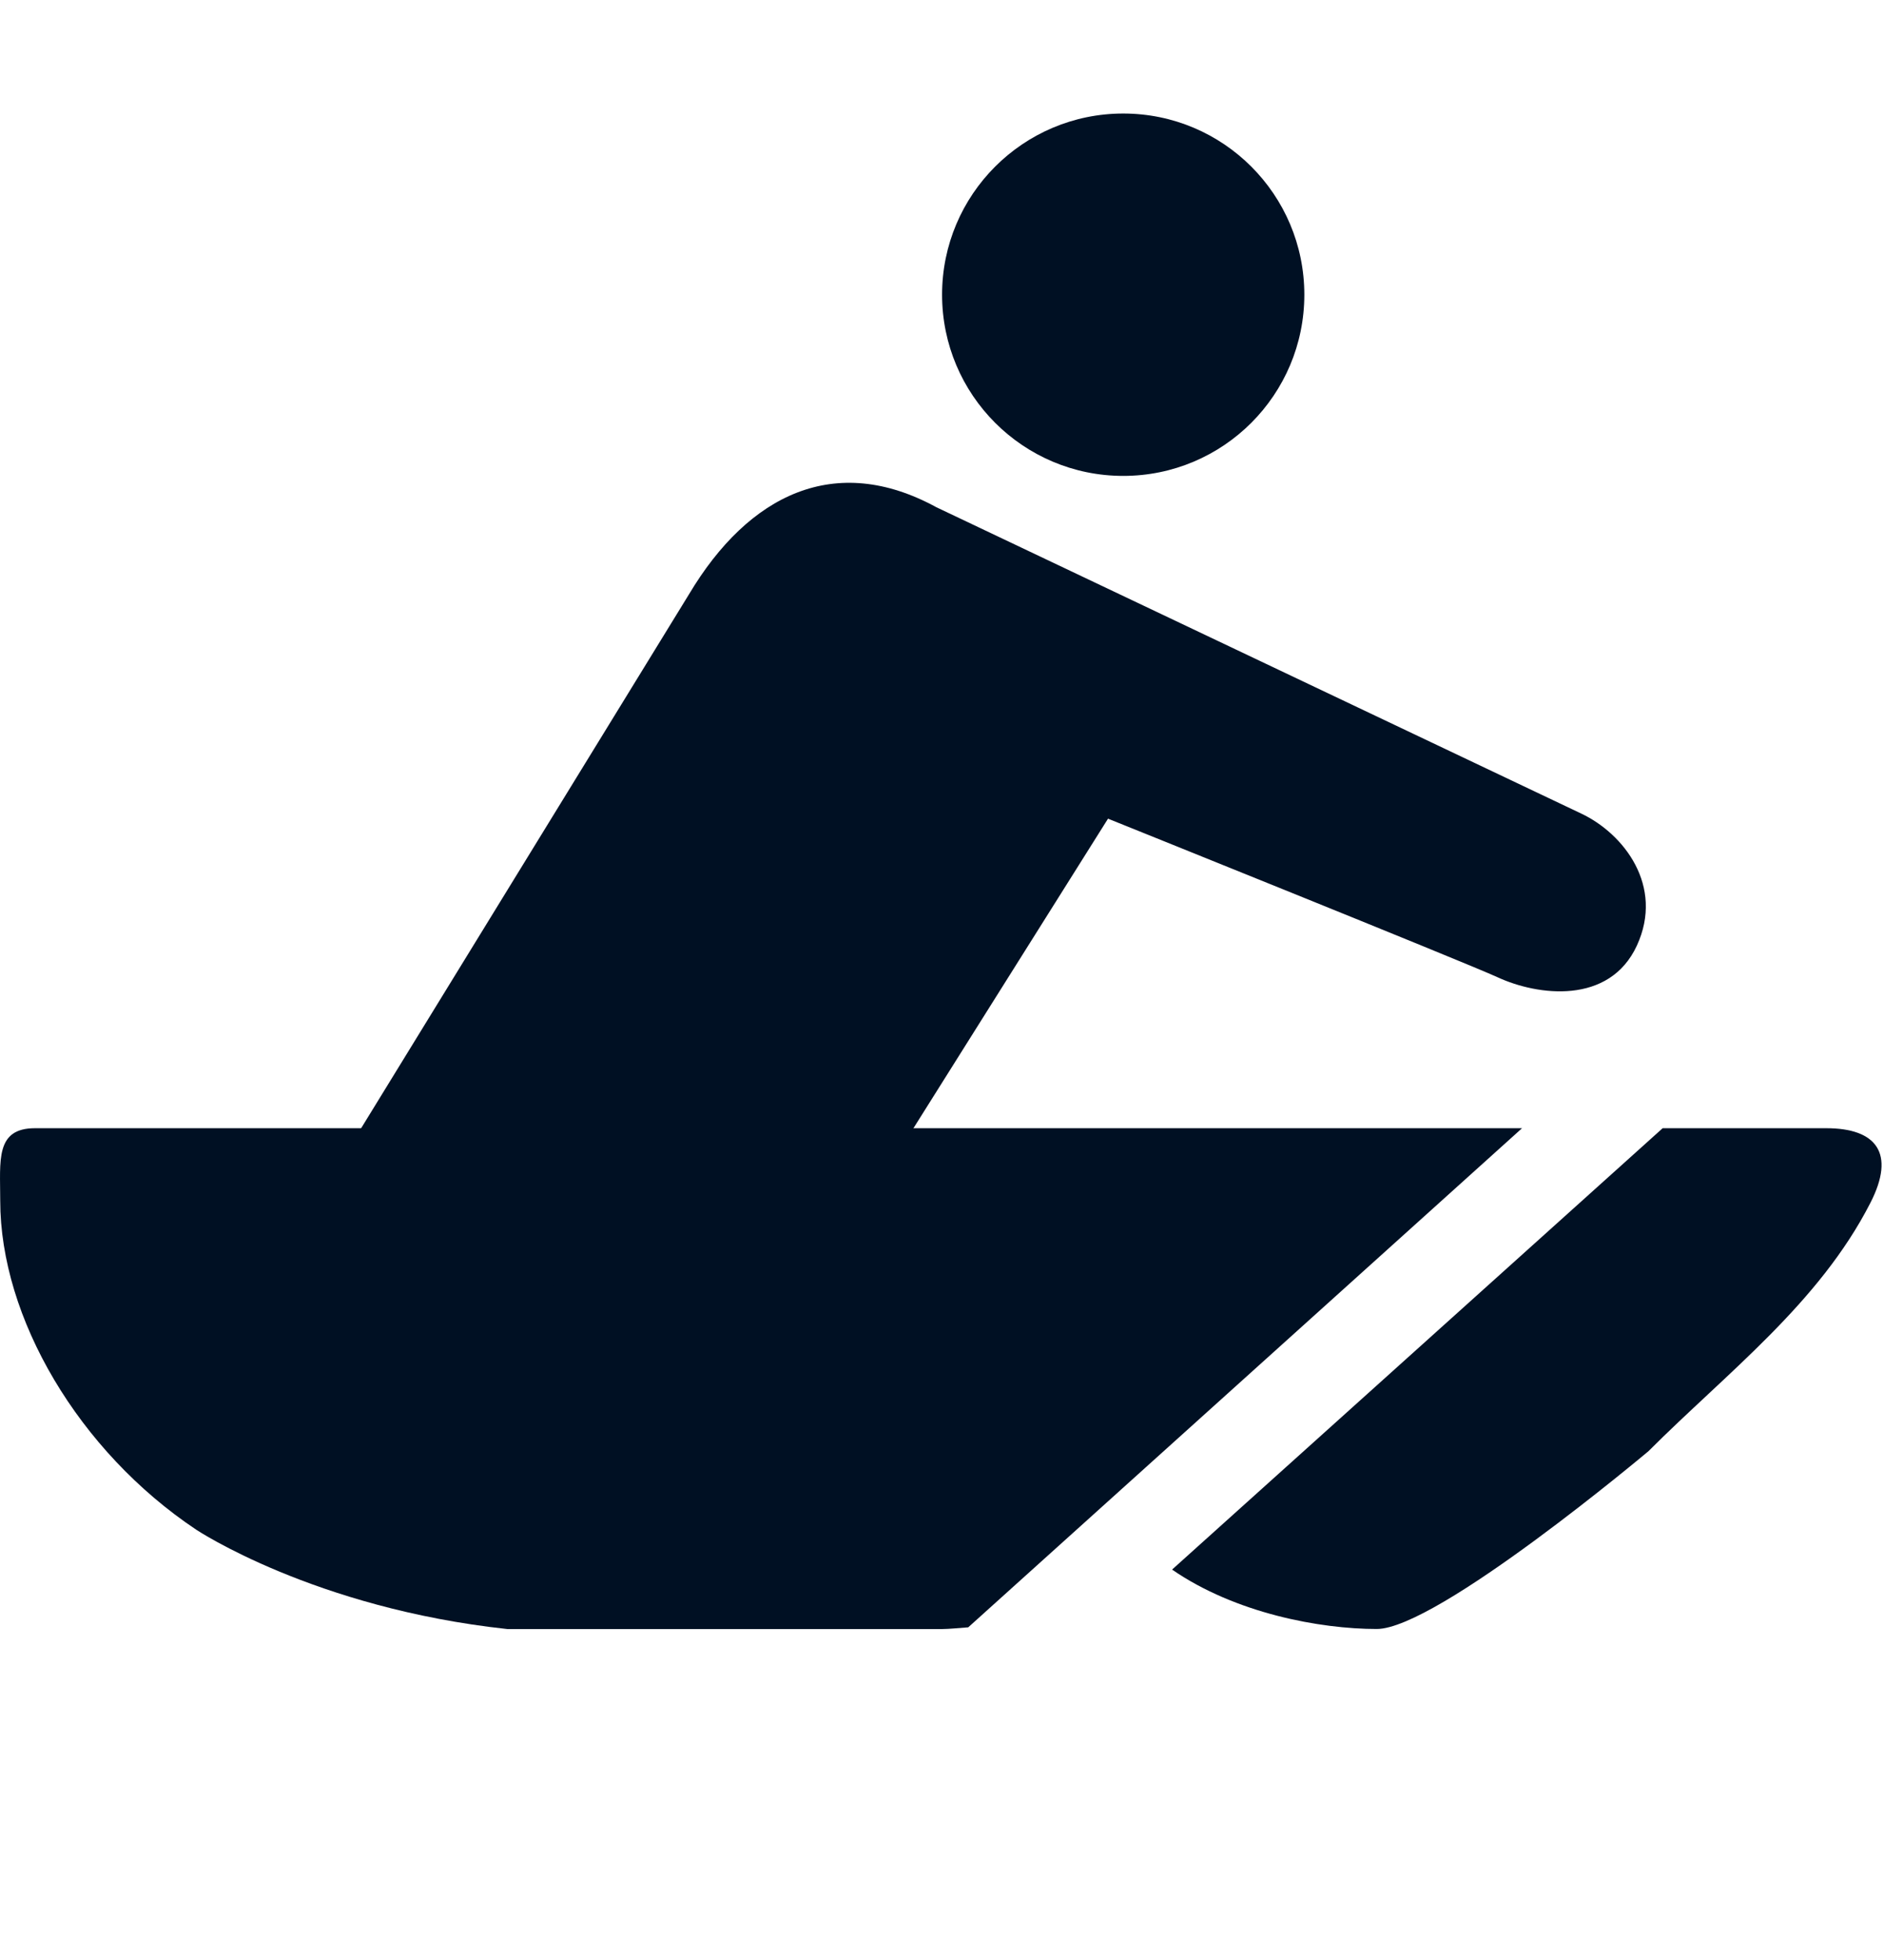
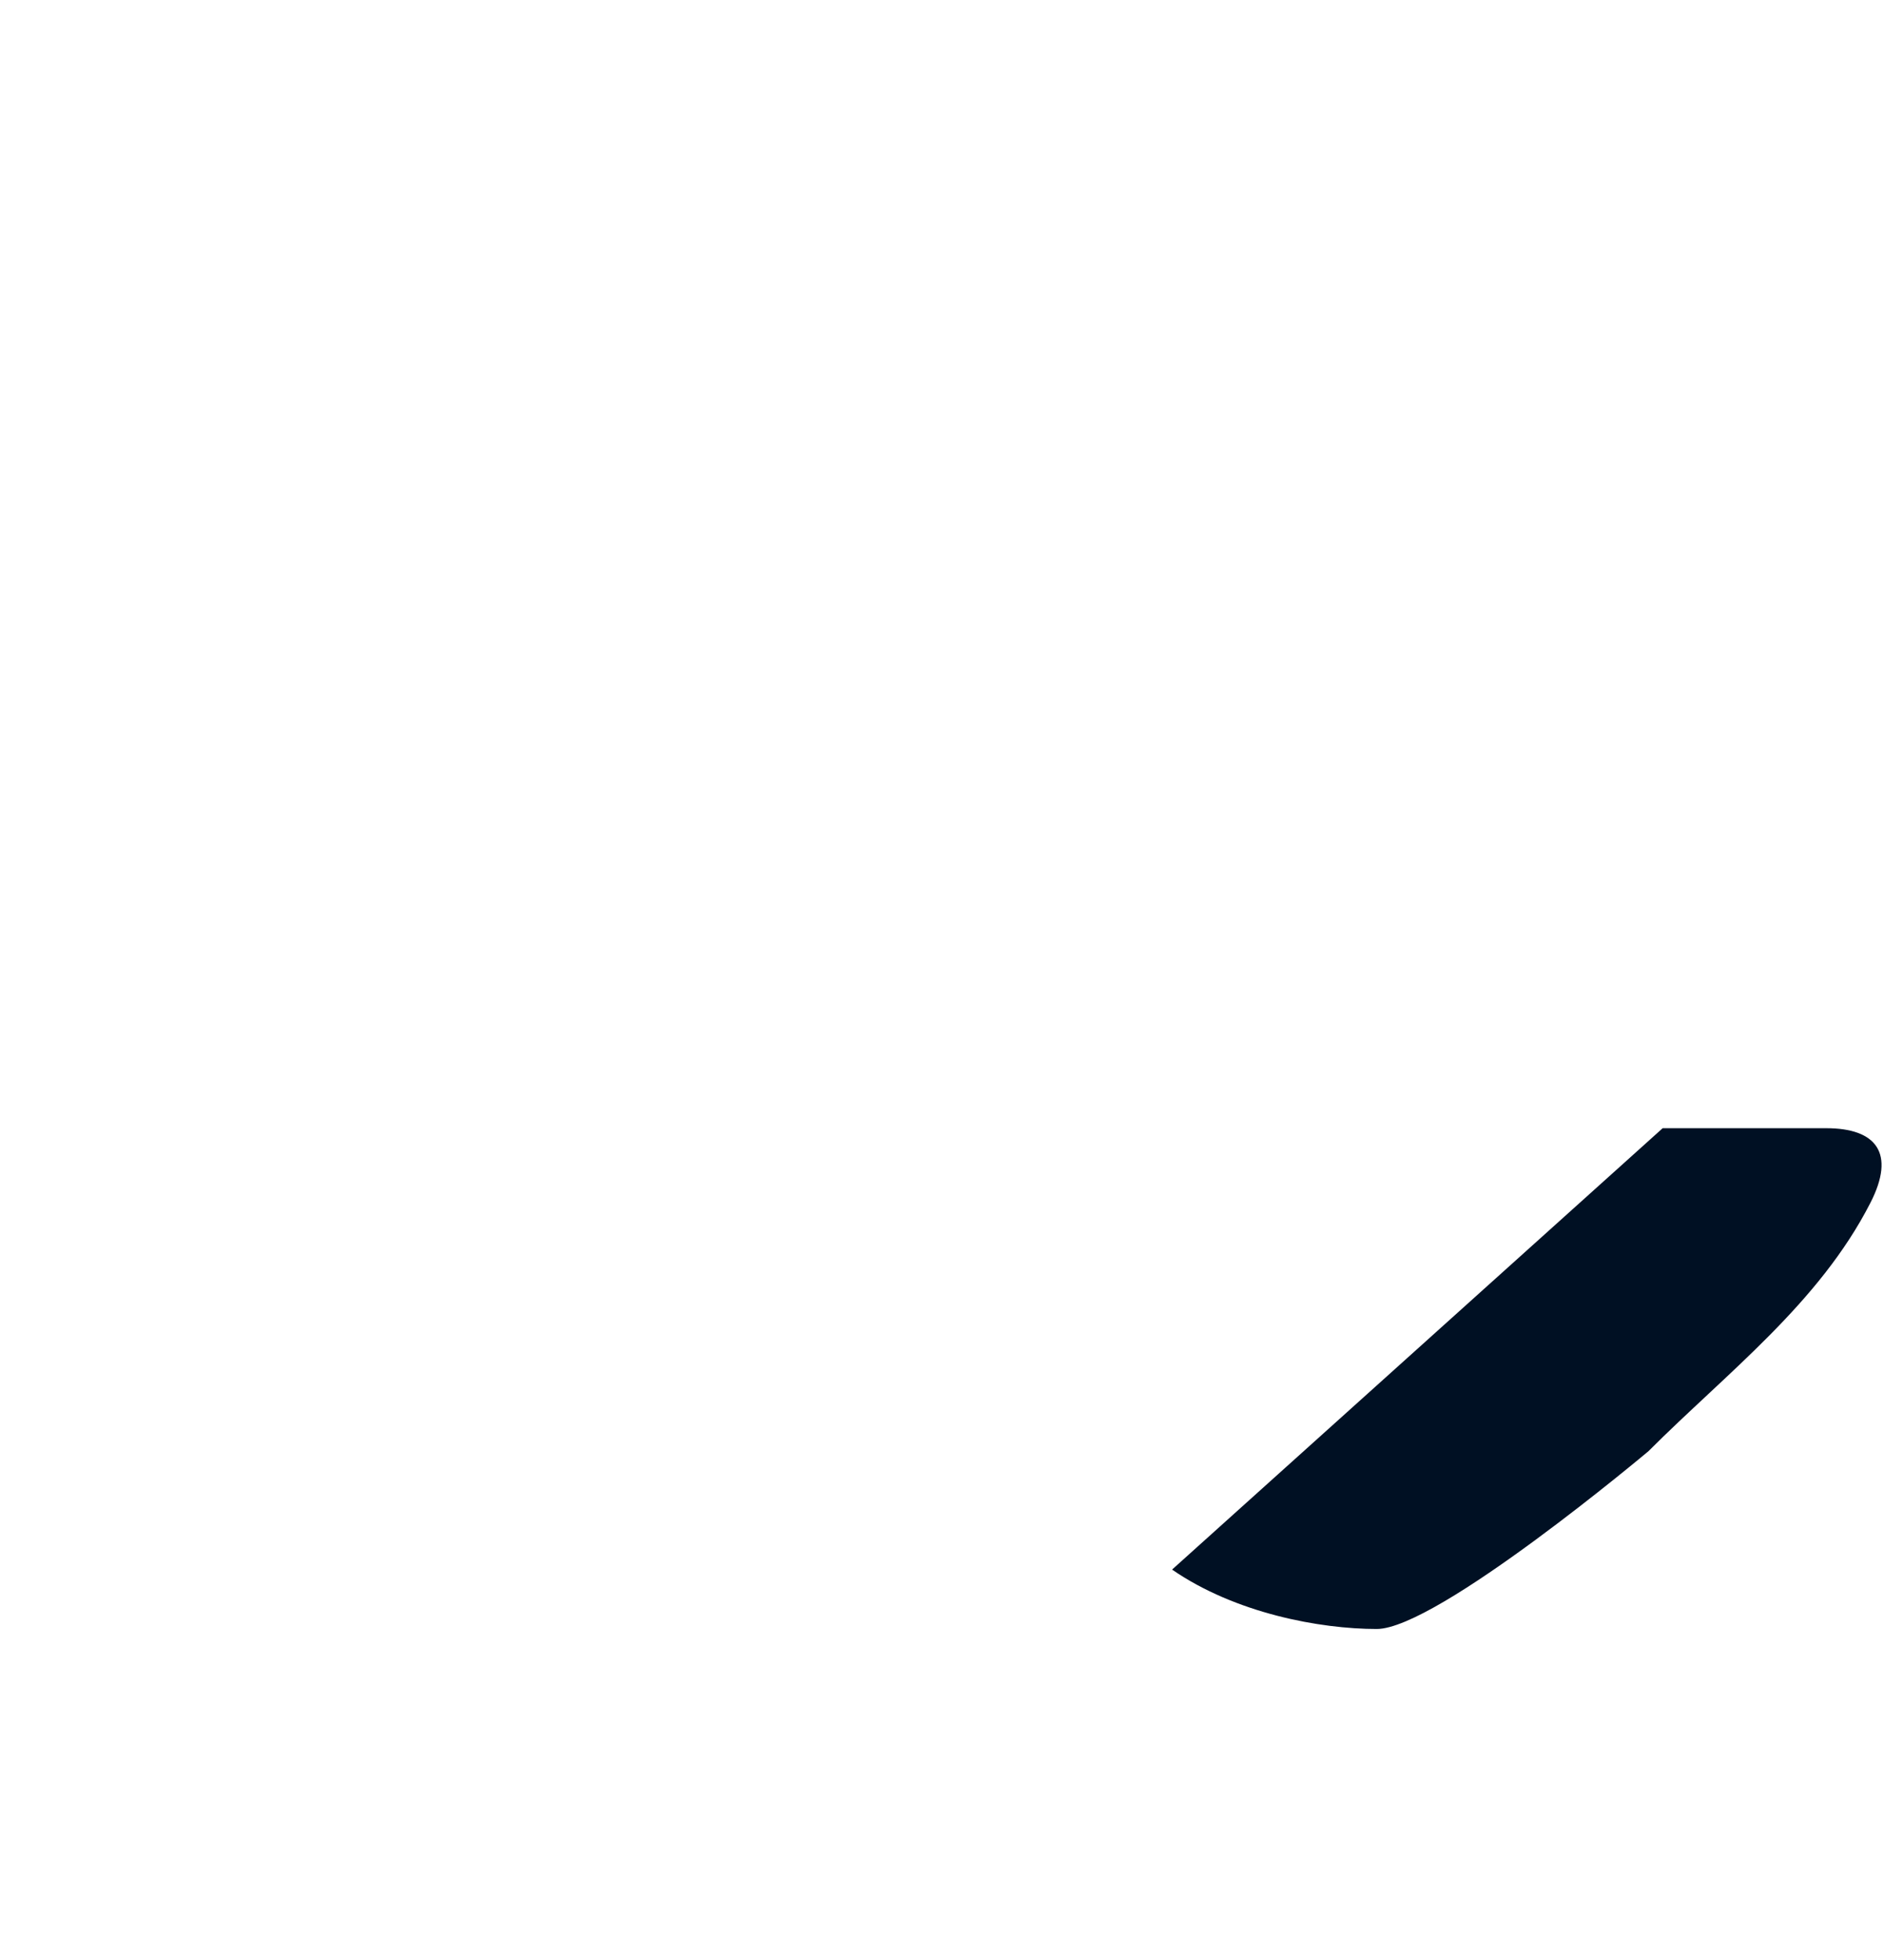
<svg xmlns="http://www.w3.org/2000/svg" width="25" height="26" viewBox="0 0 25 26" fill="none">
-   <path d="M12.848 21.587L20.197 14.966H0.465C-0.065 14.966 0.003 15.395 0.003 15.927C0.003 17.479 1.042 19.25 2.604 20.292C2.604 20.292 4.167 21.333 6.733 21.61C7.534 21.61 9.272 21.61 9.272 21.61C9.272 21.61 11.7 21.61 12.501 21.61C12.604 21.609 12.731 21.595 12.848 21.587Z" fill="#001023" />
  <path d="M21.875 19.25C22.917 18.208 24.138 17.289 24.819 15.957C25.159 15.294 24.895 14.966 24.234 14.966H22.063L15.553 20.821C16.394 21.401 17.516 21.609 18.269 21.609C19.07 21.609 21.875 19.25 21.875 19.25Z" fill="#001023" />
-   <path d="M14.905 6.313C16.232 6.313 17.308 5.237 17.308 3.909C17.308 2.582 16.232 1.506 14.905 1.506C13.578 1.506 12.501 2.582 12.501 3.909C12.501 5.237 13.578 6.313 14.905 6.313Z" fill="#001023" />
-   <path d="M20.984 10.793C20.612 10.616 12.424 6.728 12.424 6.728C11.087 5.999 9.937 6.553 9.143 7.883L4.148 16.015C4 16.338 4.042 16.715 4.255 16.997C4.438 17.238 4.722 17.378 5.021 17.378C5.071 17.378 5.121 17.374 5.17 17.366L10.739 16.553C11.045 16.504 11.309 16.312 11.449 16.035L14.703 10.86C14.703 10.86 19.462 12.774 19.873 12.964C20.405 13.21 21.356 13.333 21.721 12.543C22.085 11.752 21.547 11.06 20.984 10.793Z" fill="#001023" />
</svg>